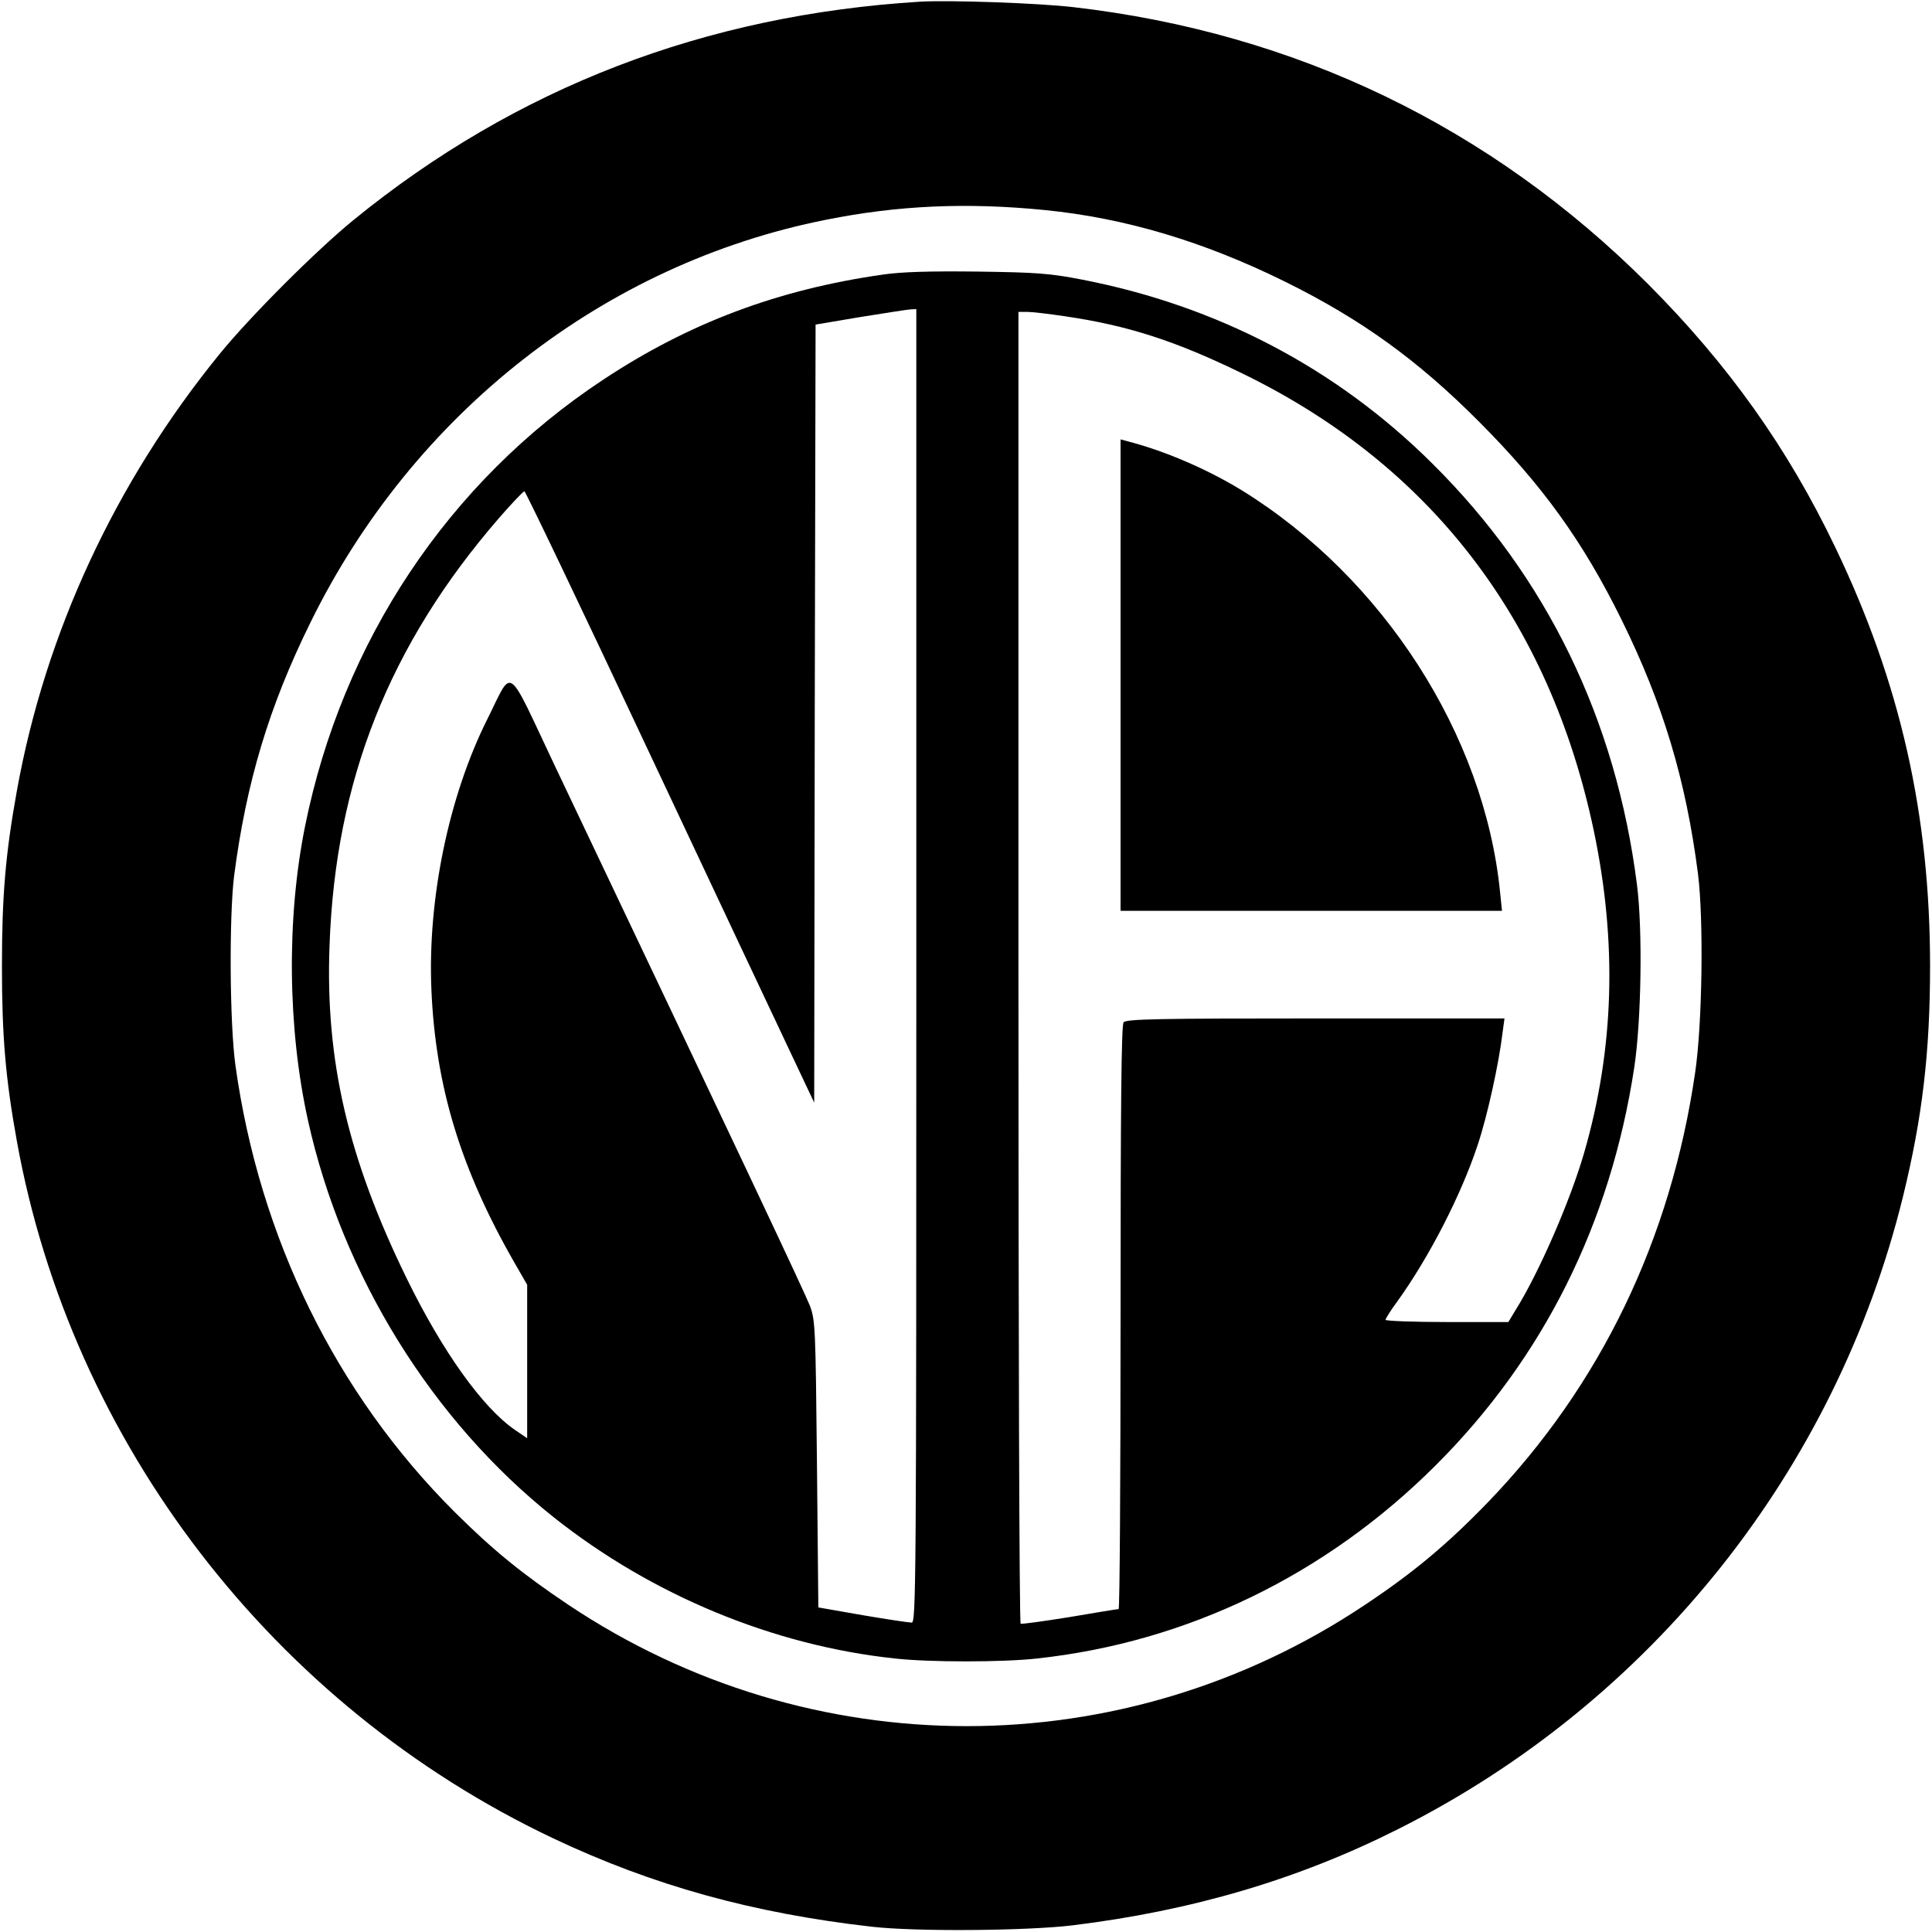
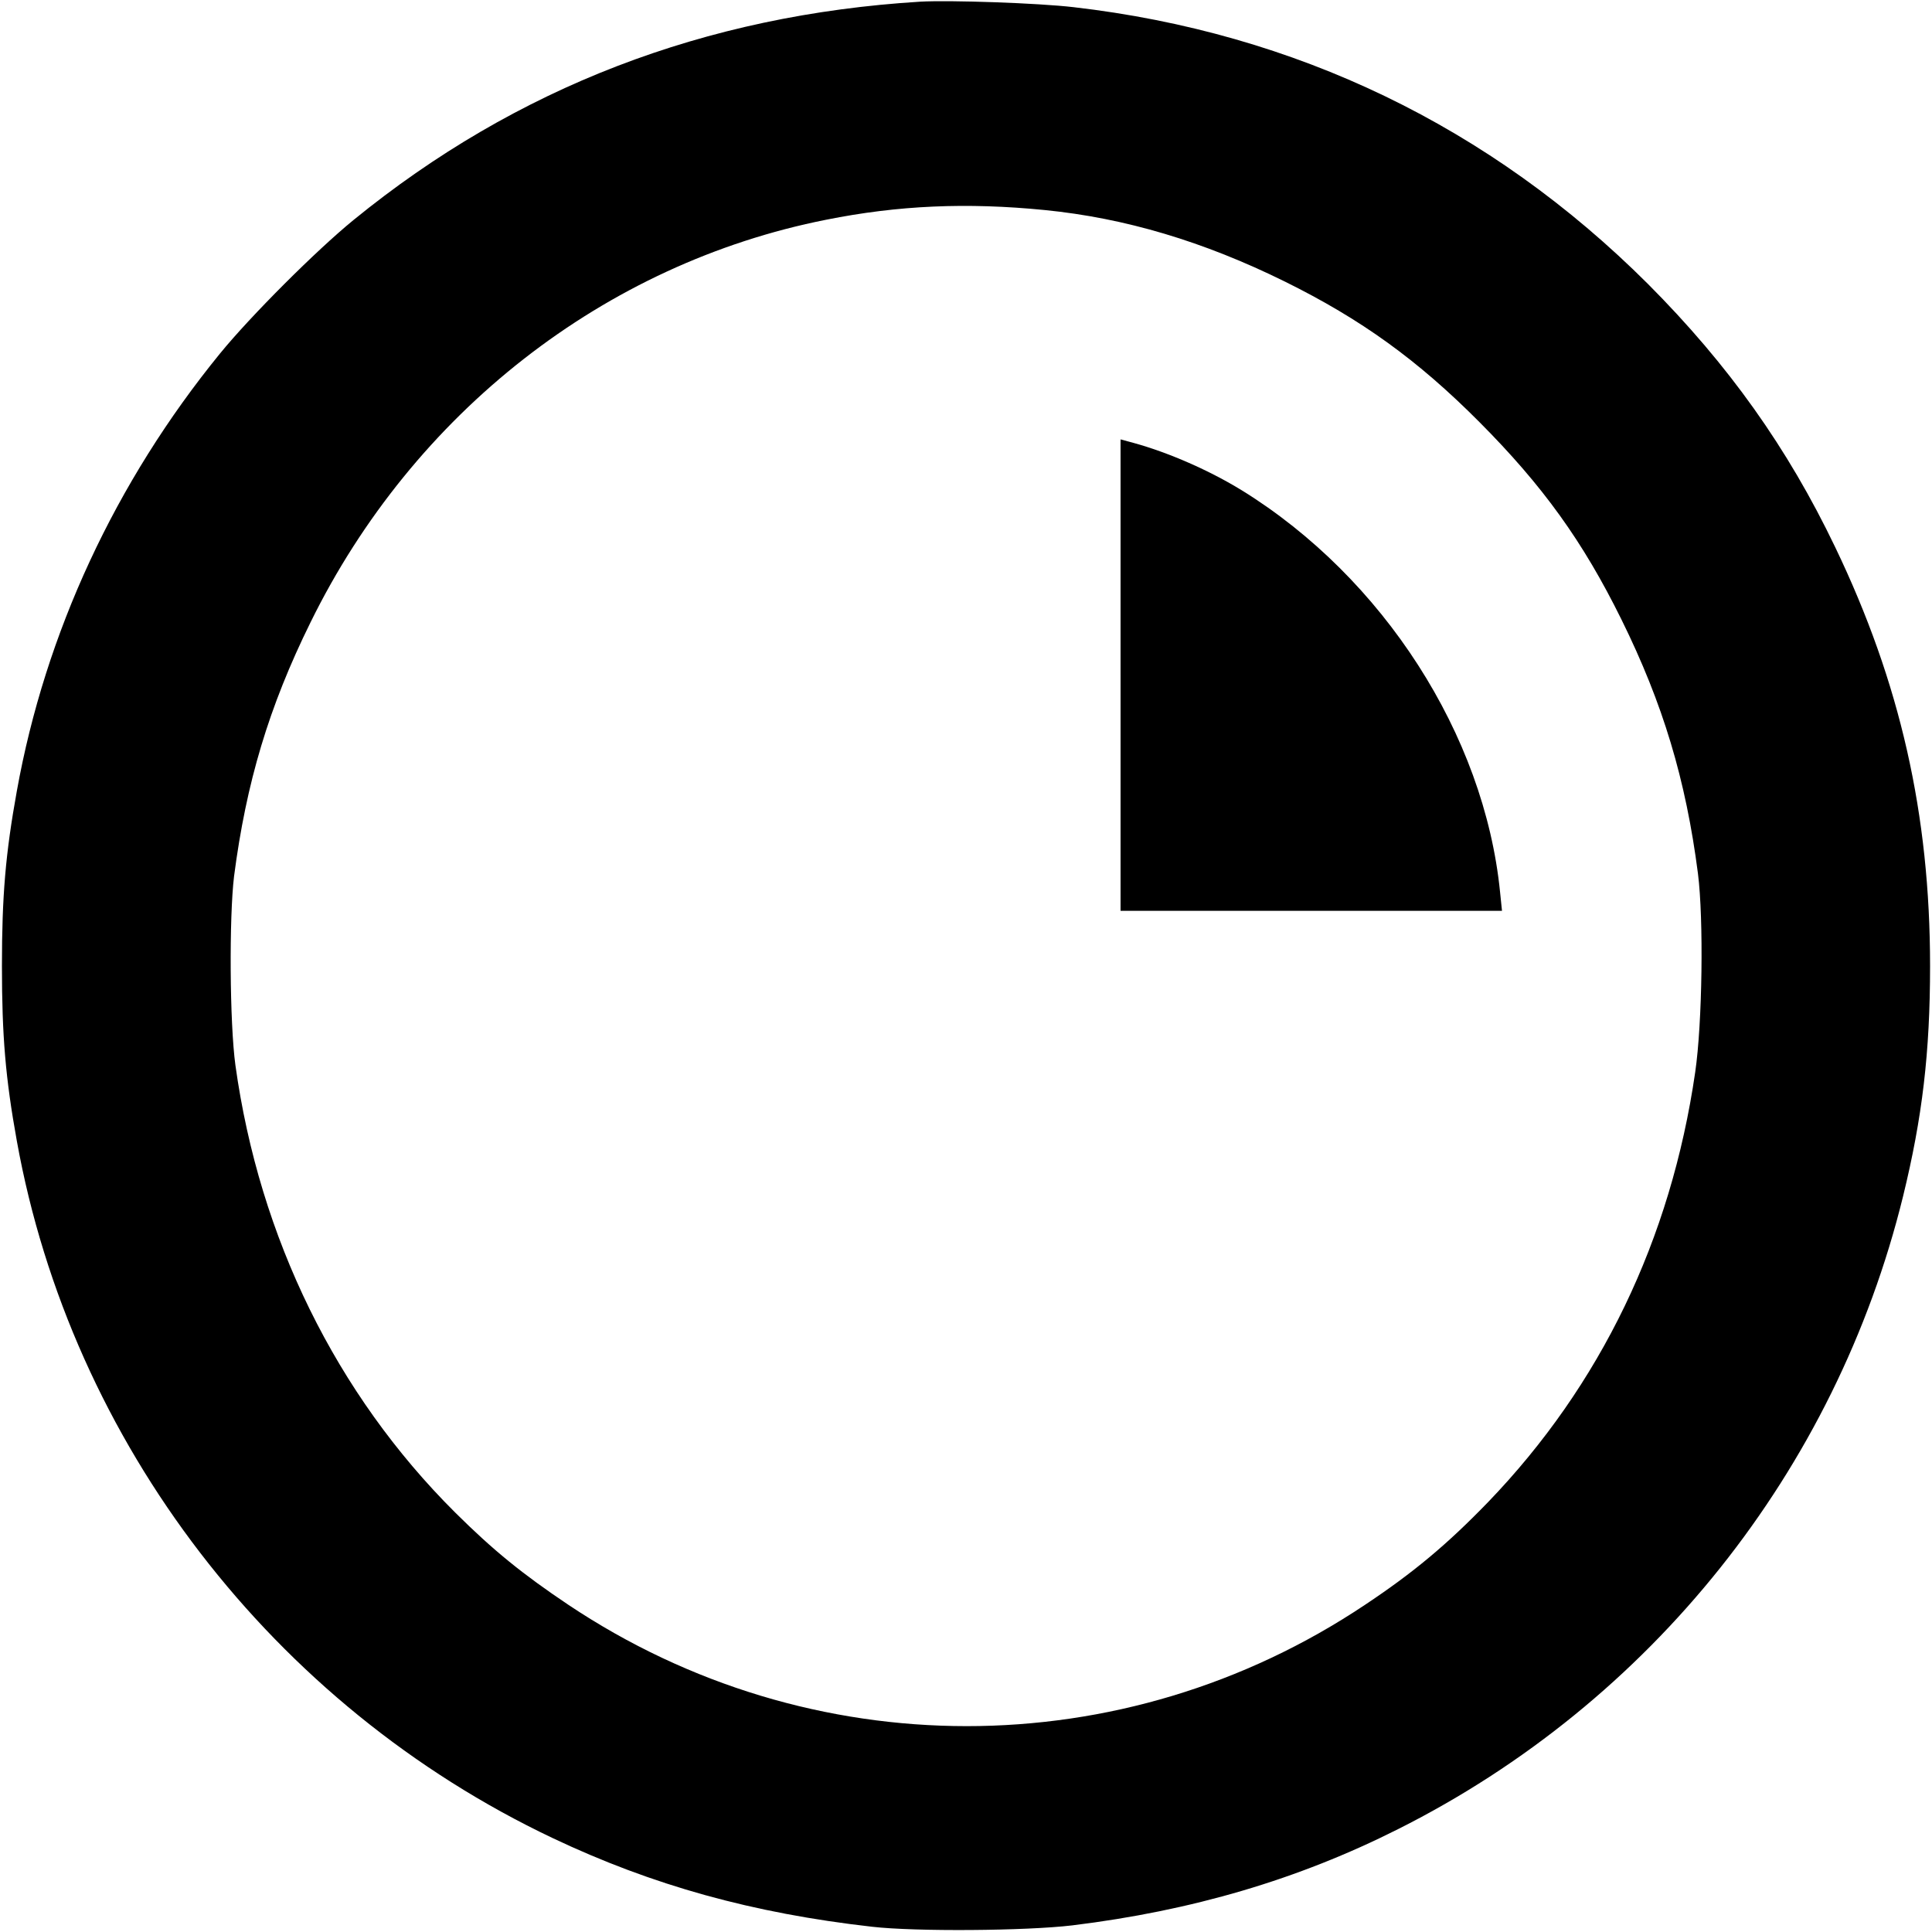
<svg xmlns="http://www.w3.org/2000/svg" version="1.0" width="700pt" height="700pt" viewBox="0 0 700 700" preserveAspectRatio="xMidYMid meet">
  <g transform="translate(0,700) scale(0.1,-0.1)" fill="#000000" stroke="none">
    <path d="M3335 6994 c-781 -48 -1465 -311 -2054 -791 -136 -111 -373 -348 -484 -484 -379 -465 -633 -1012 -736 -1585 -41 -227 -54 -380 -54 -634 0 -254 13 -407 54 -634 197 -1093 928 -2045 1942 -2526 361 -171 724 -272 1157 -321 157 -18 557 -15 725 5 433 53 818 166 1181 349 916 460 1585 1299 1829 2292 70 286 98 522 98 835 0 549 -108 1027 -344 1518 -172 359 -387 661 -678 953 -571 570 -1276 910 -2081 1003 -128 15 -448 26 -555 20z m450 -755 c292 -29 576 -114 870 -259 277 -137 481 -284 705 -509 229 -230 375 -432 515 -716 150 -304 233 -579 277 -920 21 -166 16 -542 -10 -720 -88 -606 -343 -1134 -750 -1557 -149 -154 -271 -256 -447 -373 -877 -586 -2009 -585 -2885 0 -167 112 -272 197 -411 335 -431 429 -709 995 -796 1620 -21 153 -23 536 -5 685 44 339 126 614 277 920 373 759 1065 1300 1869 1459 260 52 508 63 791 35z" />
-     <path d="M3198 6005 c-379 -54 -702 -175 -1013 -381 -560 -370 -945 -948 -1080 -1619 -67 -333 -63 -731 11 -1065 124 -561 449 -1087 891 -1438 354 -281 794 -464 1235 -511 125 -14 391 -14 516 0 543 59 1045 302 1443 699 391 390 634 877 720 1441 26 170 31 501 10 664 -76 598 -327 1115 -742 1526 -347 345 -779 571 -1269 666 -118 23 -166 26 -380 29 -170 2 -275 -1 -342 -11z m122 -2505 c0 -2260 -1 -2380 -17 -2379 -10 0 -90 12 -178 27 l-160 28 -5 519 c-5 498 -6 522 -26 575 -19 48 -235 507 -925 1958 -177 374 -149 355 -243 167 -140 -279 -217 -652 -203 -980 15 -352 106 -650 301 -990 l46 -80 0 -278 0 -278 -44 30 c-118 81 -263 285 -391 546 -214 437 -297 793 -281 1210 21 597 217 1090 614 1548 46 53 88 97 92 97 4 0 207 -424 450 -942 244 -519 479 -1017 522 -1108 l78 -165 2 1409 3 1410 160 27 c88 14 170 27 183 28 l22 1 0 -2380z m539 2354 c226 -33 401 -89 646 -209 678 -331 1108 -891 1269 -1652 86 -408 75 -793 -35 -1172 -51 -175 -164 -434 -248 -568 l-26 -43 -222 0 c-123 0 -223 4 -223 8 0 4 19 35 43 67 115 160 231 385 291 567 35 104 77 296 90 406 l7 52 -684 0 c-568 0 -686 -2 -696 -14 -8 -10 -11 -293 -11 -1070 0 -581 -3 -1056 -7 -1056 -5 0 -84 -13 -178 -29 -93 -15 -173 -26 -177 -24 -5 2 -8 1073 -8 2379 l0 2374 31 0 c17 0 79 -7 138 -16z" />
    <path d="M4060 4554 l0 -854 691 0 691 0 -7 68 c-57 570 -424 1139 -935 1455 -117 72 -265 137 -392 172 l-48 13 0 -854z" />
  </g>
</svg>